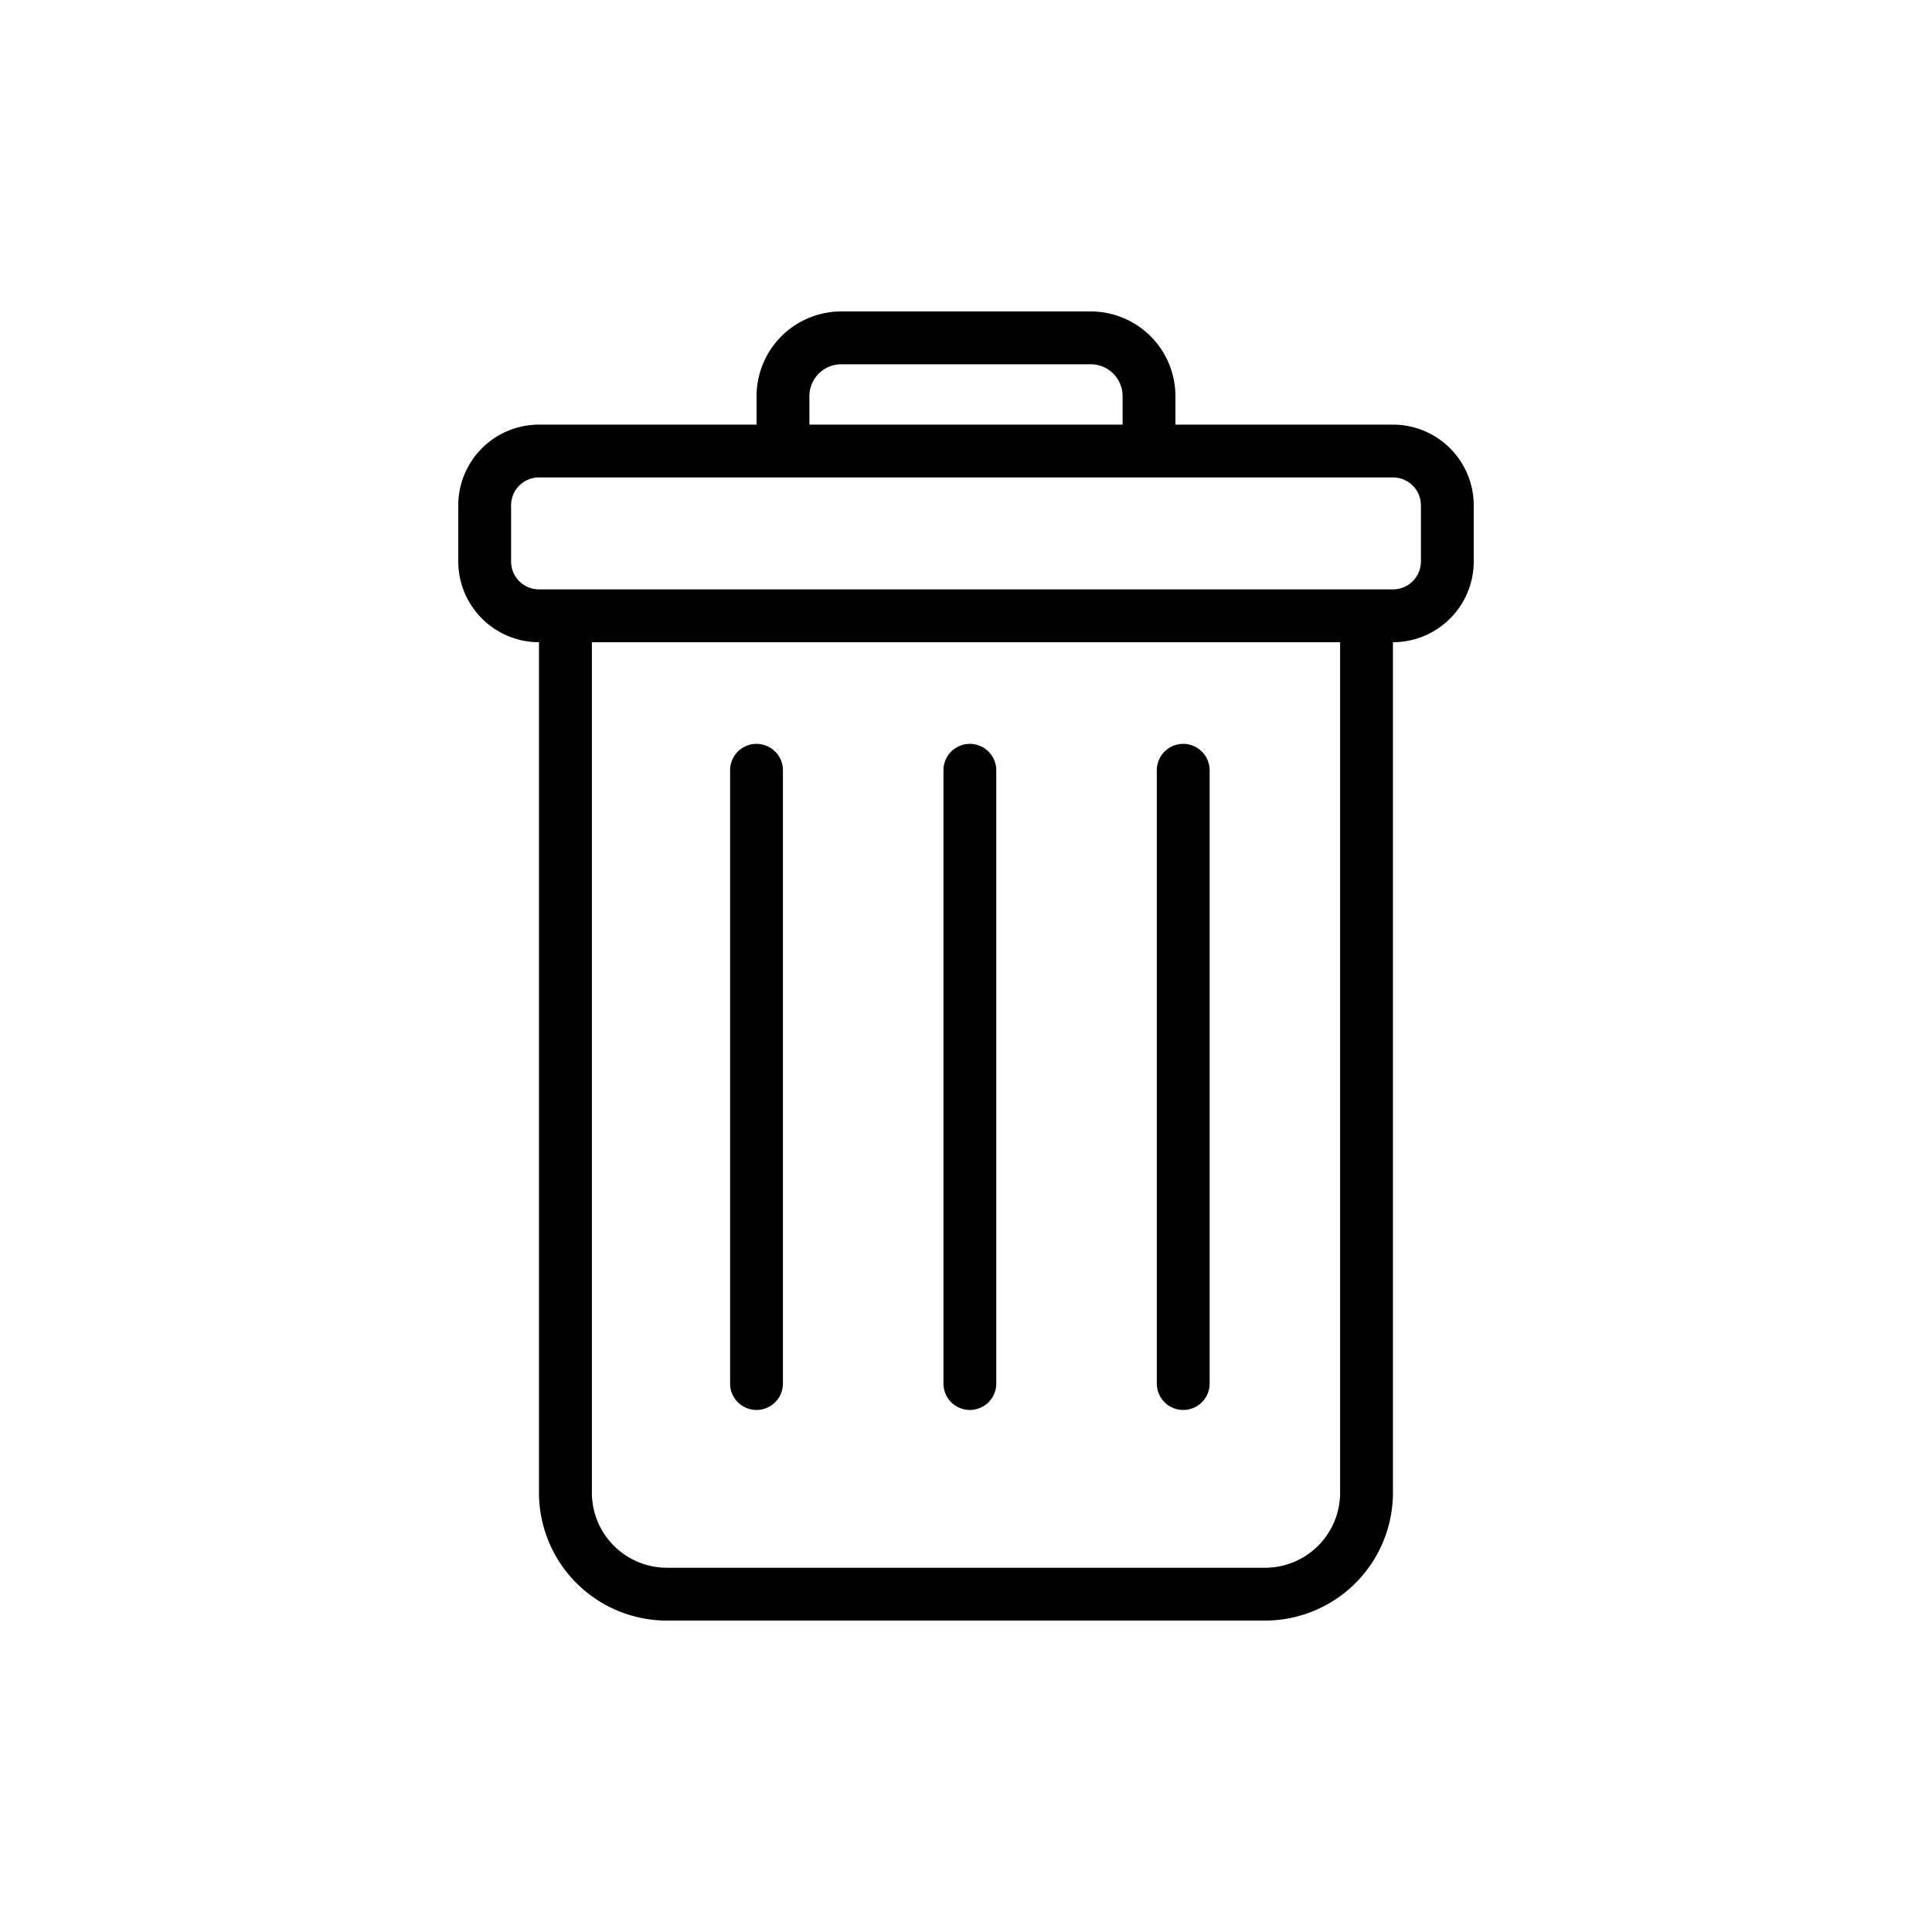
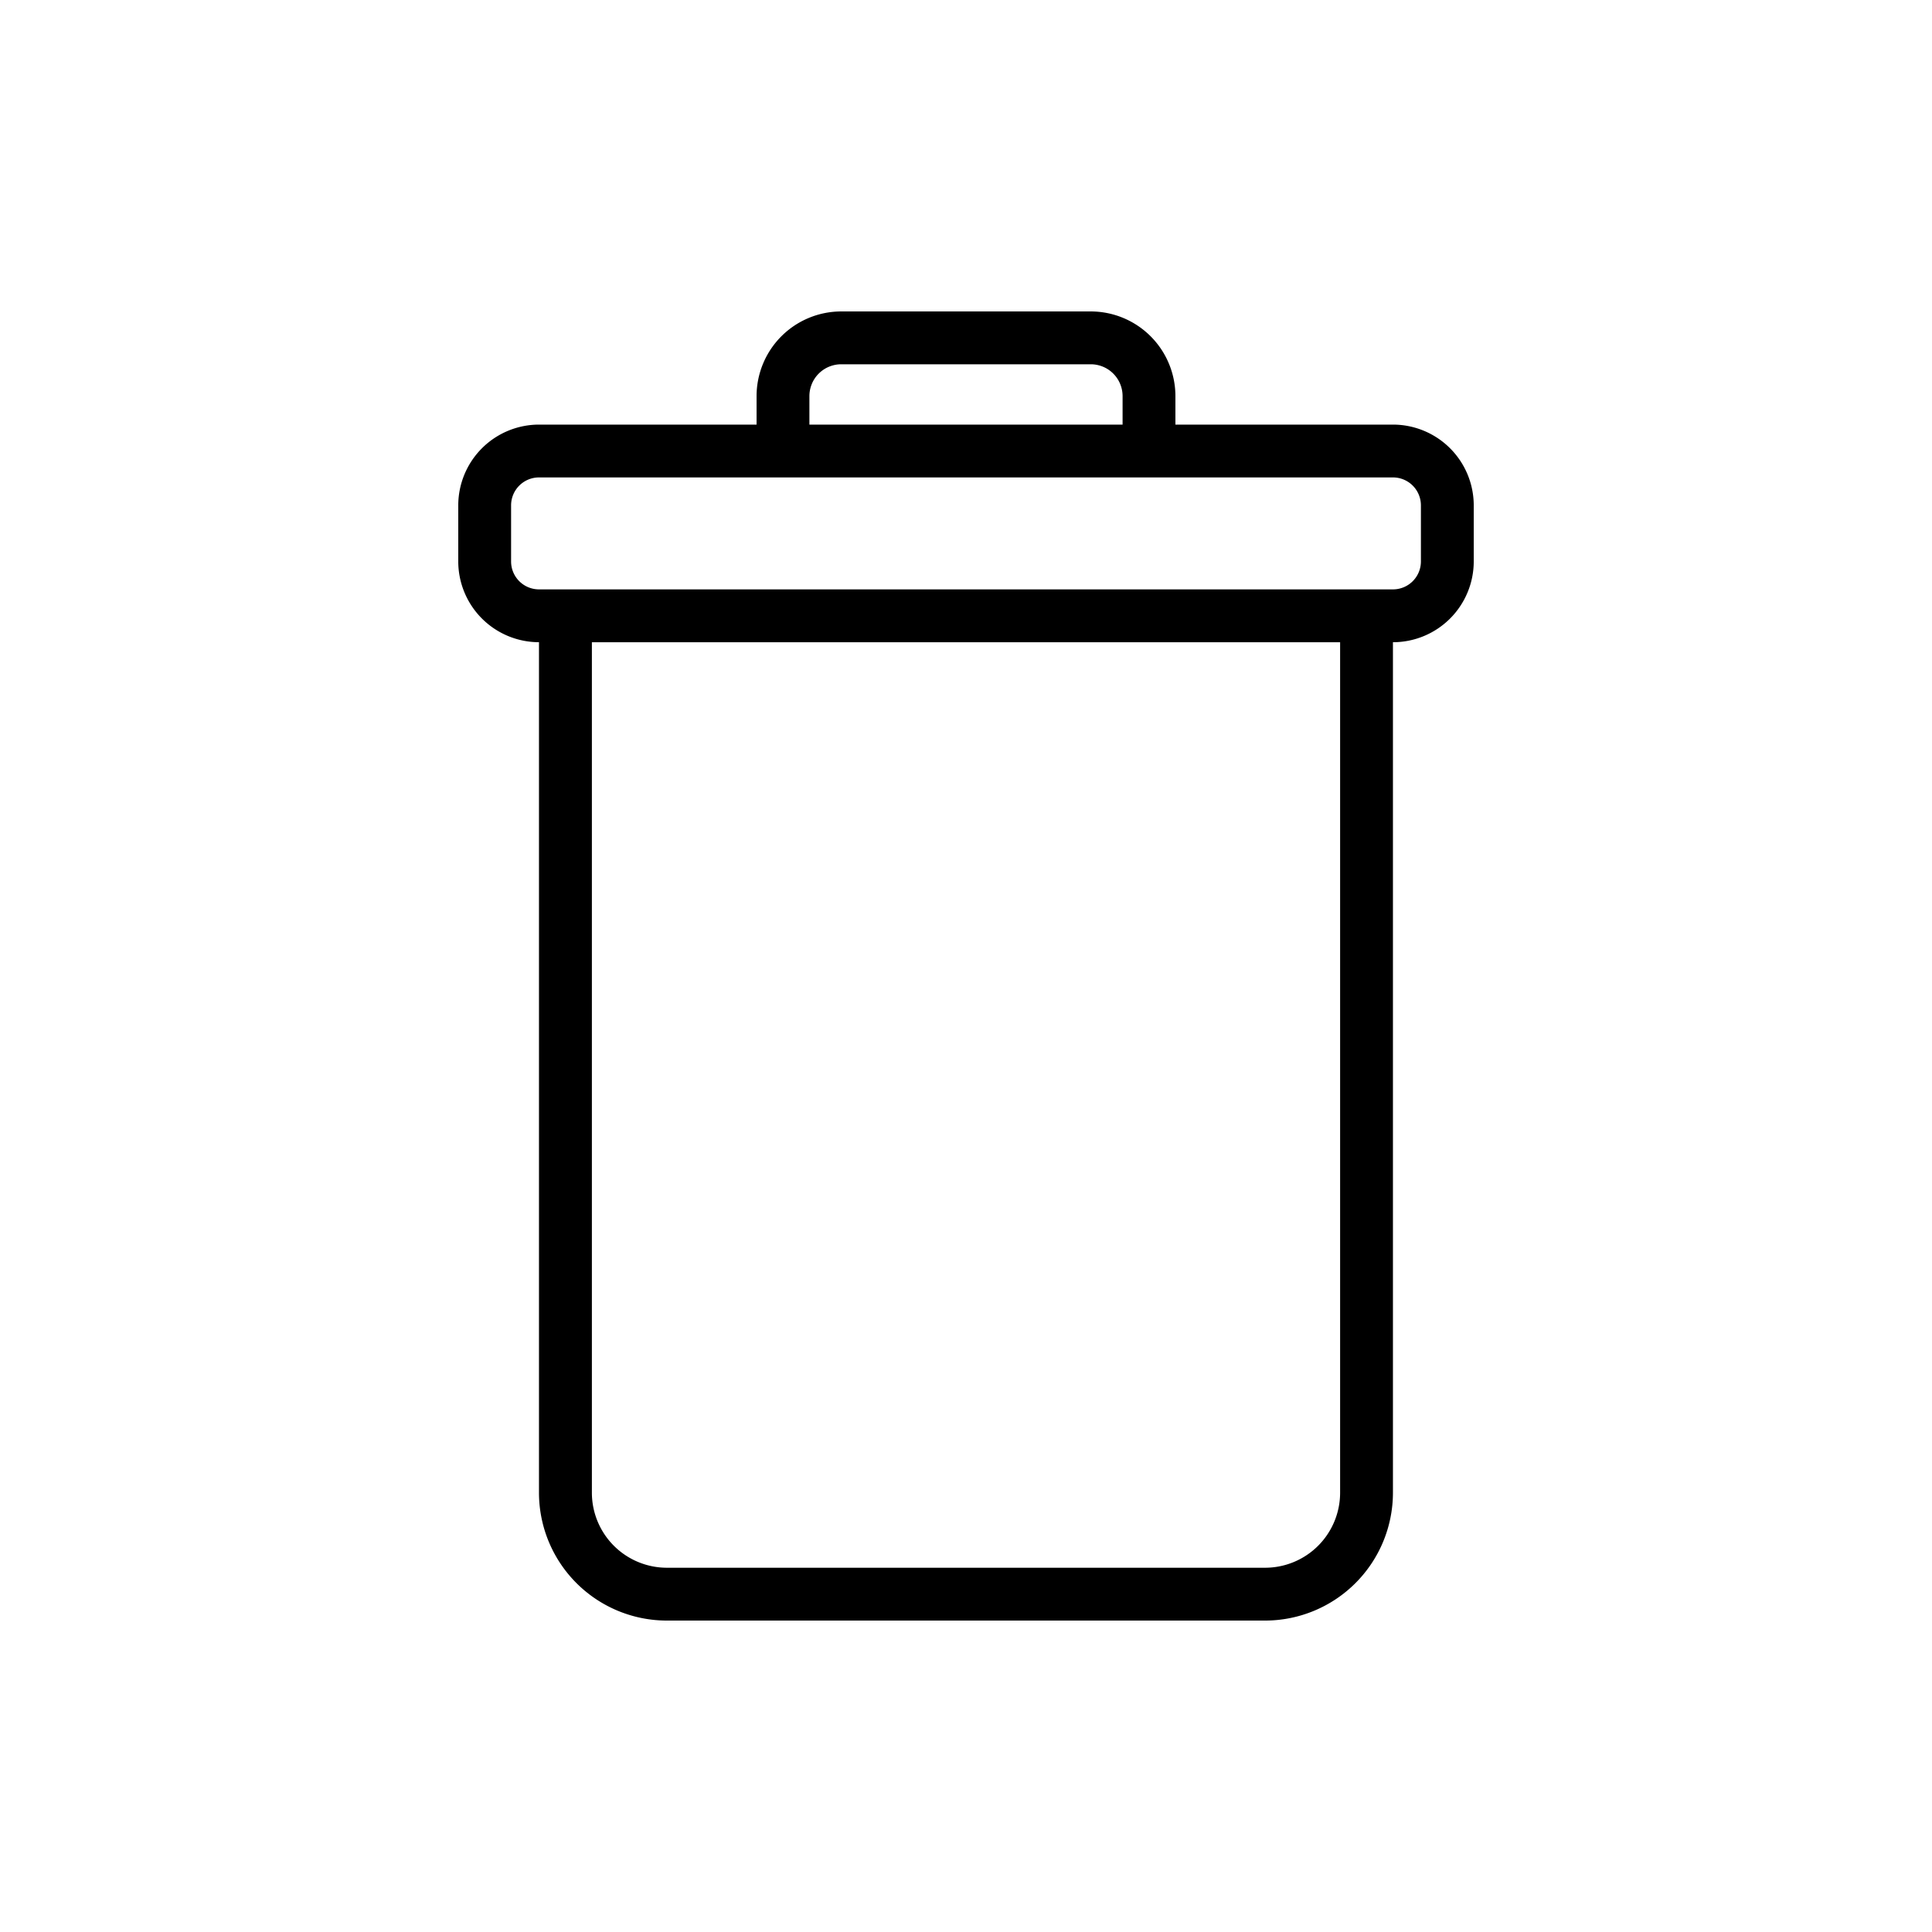
<svg xmlns="http://www.w3.org/2000/svg" width="128" height="128" viewBox="0 0 128 128">
  <title>WASTE</title>
  <g>
    <path d="M92.29,28.131H77.874v-1.89a5.613,5.613,0,0,0-5.606-5.607H55.733a5.614,5.614,0,0,0-5.608,5.607v1.89H35.709a5.355,5.355,0,0,0-5.348,5.348V37.2a5.355,5.355,0,0,0,5.348,5.348h0V98.9a8.477,8.477,0,0,0,8.468,8.467H83.818A8.477,8.477,0,0,0,92.286,98.9V42.549h0A5.355,5.355,0,0,0,97.639,37.2V33.479A5.355,5.355,0,0,0,92.29,28.131Zm-38.665-1.89a2.11,2.11,0,0,1,2.108-2.107H72.268a2.109,2.109,0,0,1,2.106,2.107v1.89H53.625ZM88.786,98.9a4.973,4.973,0,0,1-4.968,4.967H44.182A4.973,4.973,0,0,1,39.214,98.9V42.549H88.786Zm5.353-61.7a1.85,1.85,0,0,1-1.849,1.848H35.709A1.85,1.85,0,0,1,33.861,37.2V33.479a1.85,1.85,0,0,1,1.848-1.848H92.29a1.85,1.85,0,0,1,1.849,1.848Z" />
-     <path d="M64.256,93.413a1.749,1.749,0,0,0,1.75-1.75V51.033a1.75,1.75,0,0,0-3.5,0v40.63A1.75,1.75,0,0,0,64.256,93.413Z" />
-     <path d="M78.392,93.413a1.75,1.75,0,0,0,1.75-1.75V51.033a1.75,1.75,0,0,0-3.5,0v40.63A1.749,1.749,0,0,0,78.392,93.413Z" />
-     <path d="M50.121,93.413a1.75,1.75,0,0,0,1.75-1.75V51.033a1.75,1.75,0,0,0-3.5,0v40.63A1.749,1.749,0,0,0,50.121,93.413Z" />
  </g>
</svg>